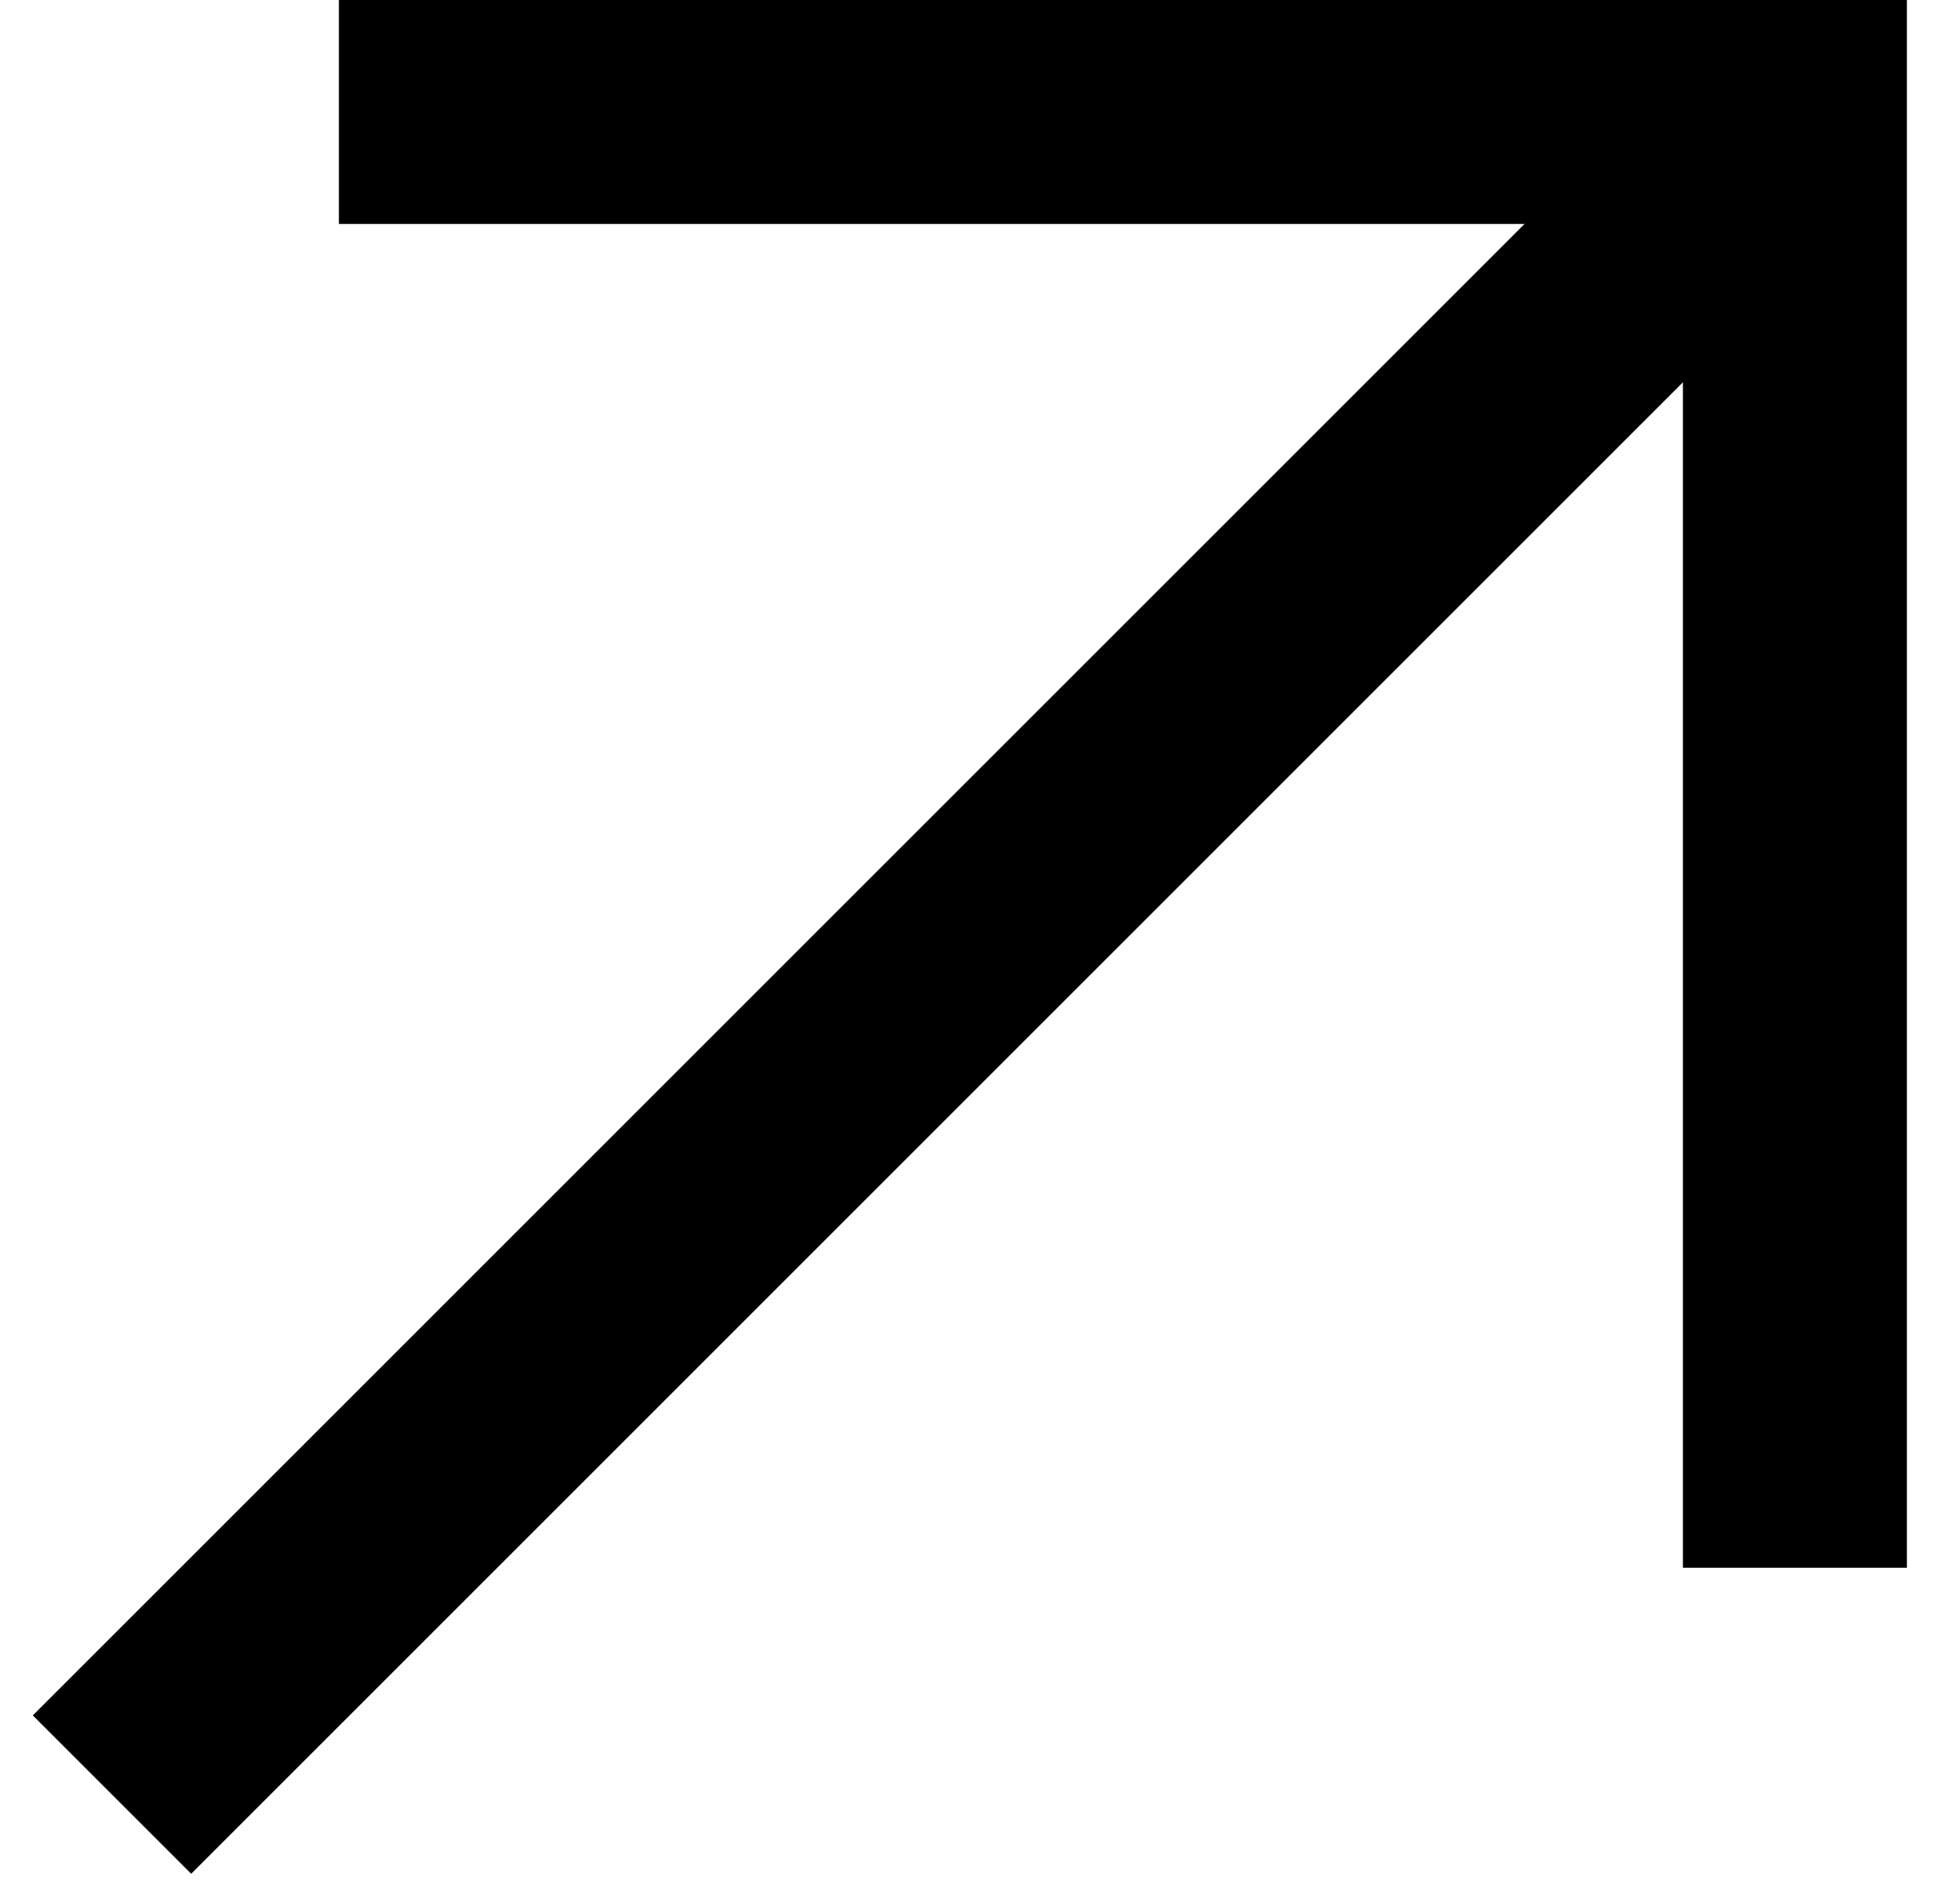
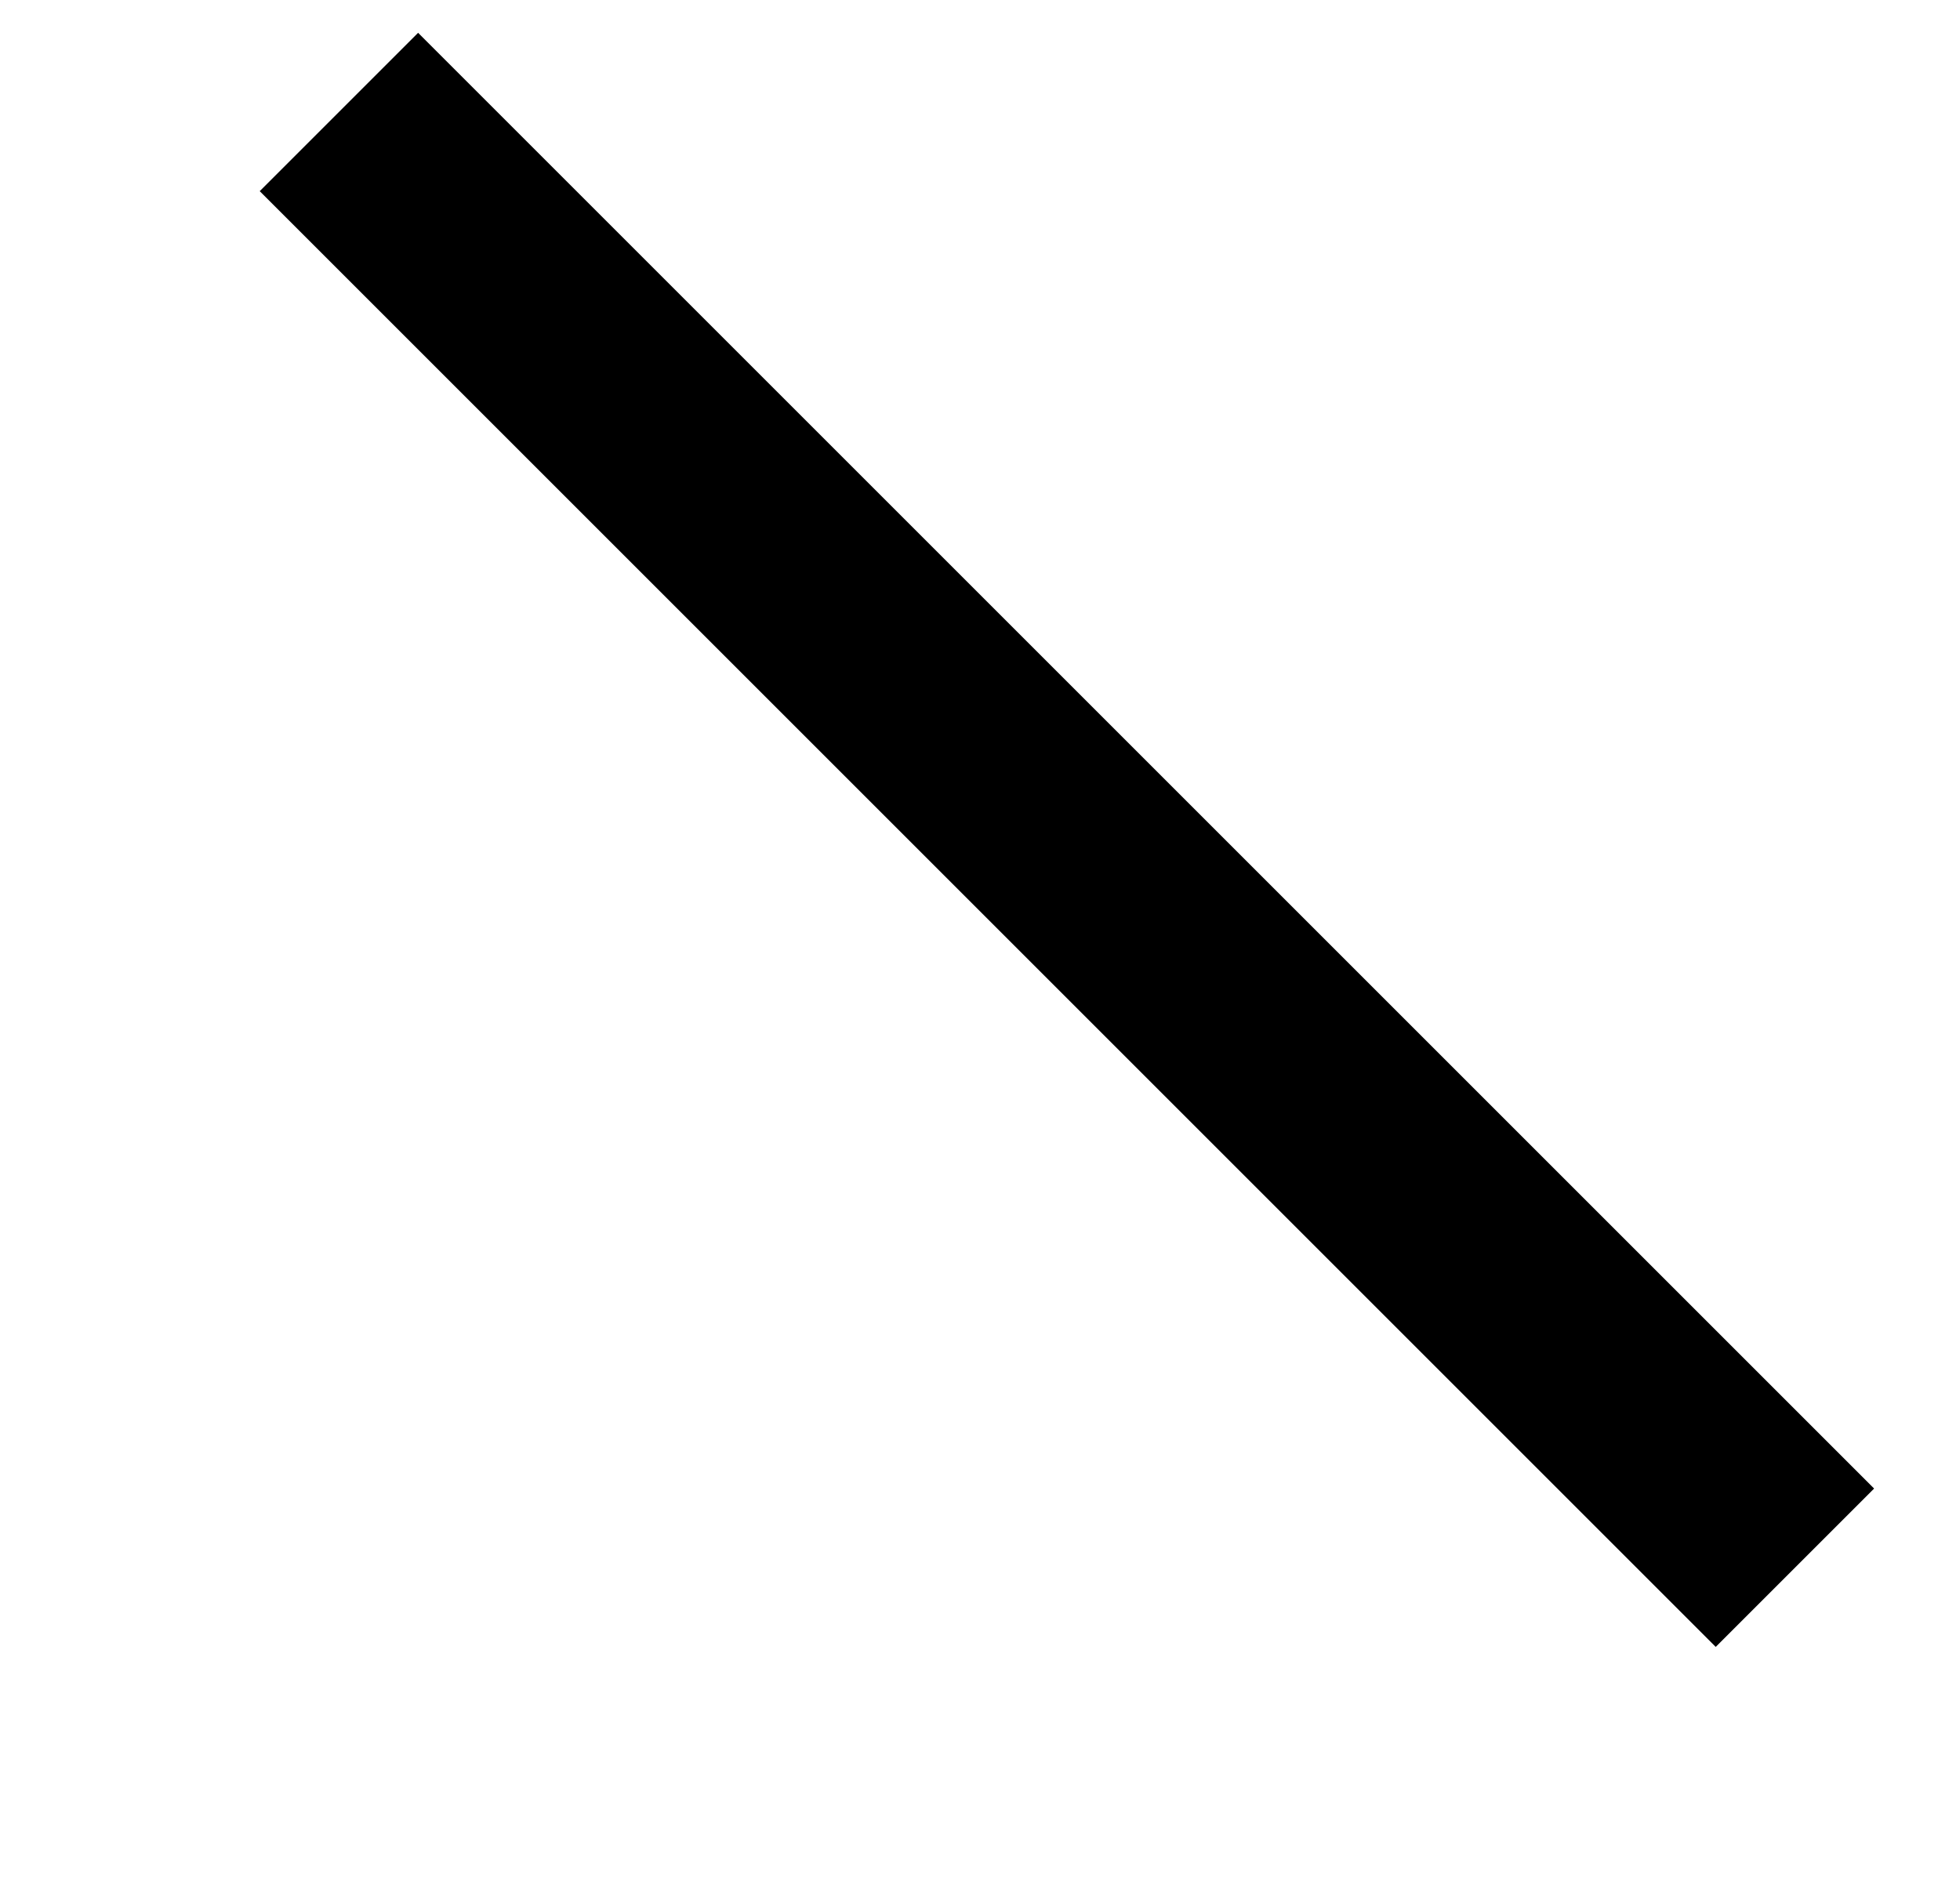
<svg xmlns="http://www.w3.org/2000/svg" width="35" height="34" viewBox="0 0 35 34" fill="none">
-   <path d="M6.052 2L32.052 2L32.052 28" stroke="black" stroke-width="4" />
-   <path d="M32.052 2L2 32.052" stroke="black" stroke-width="4" />
+   <path d="M6.052 2L32.052 28" stroke="black" stroke-width="4" />
</svg>